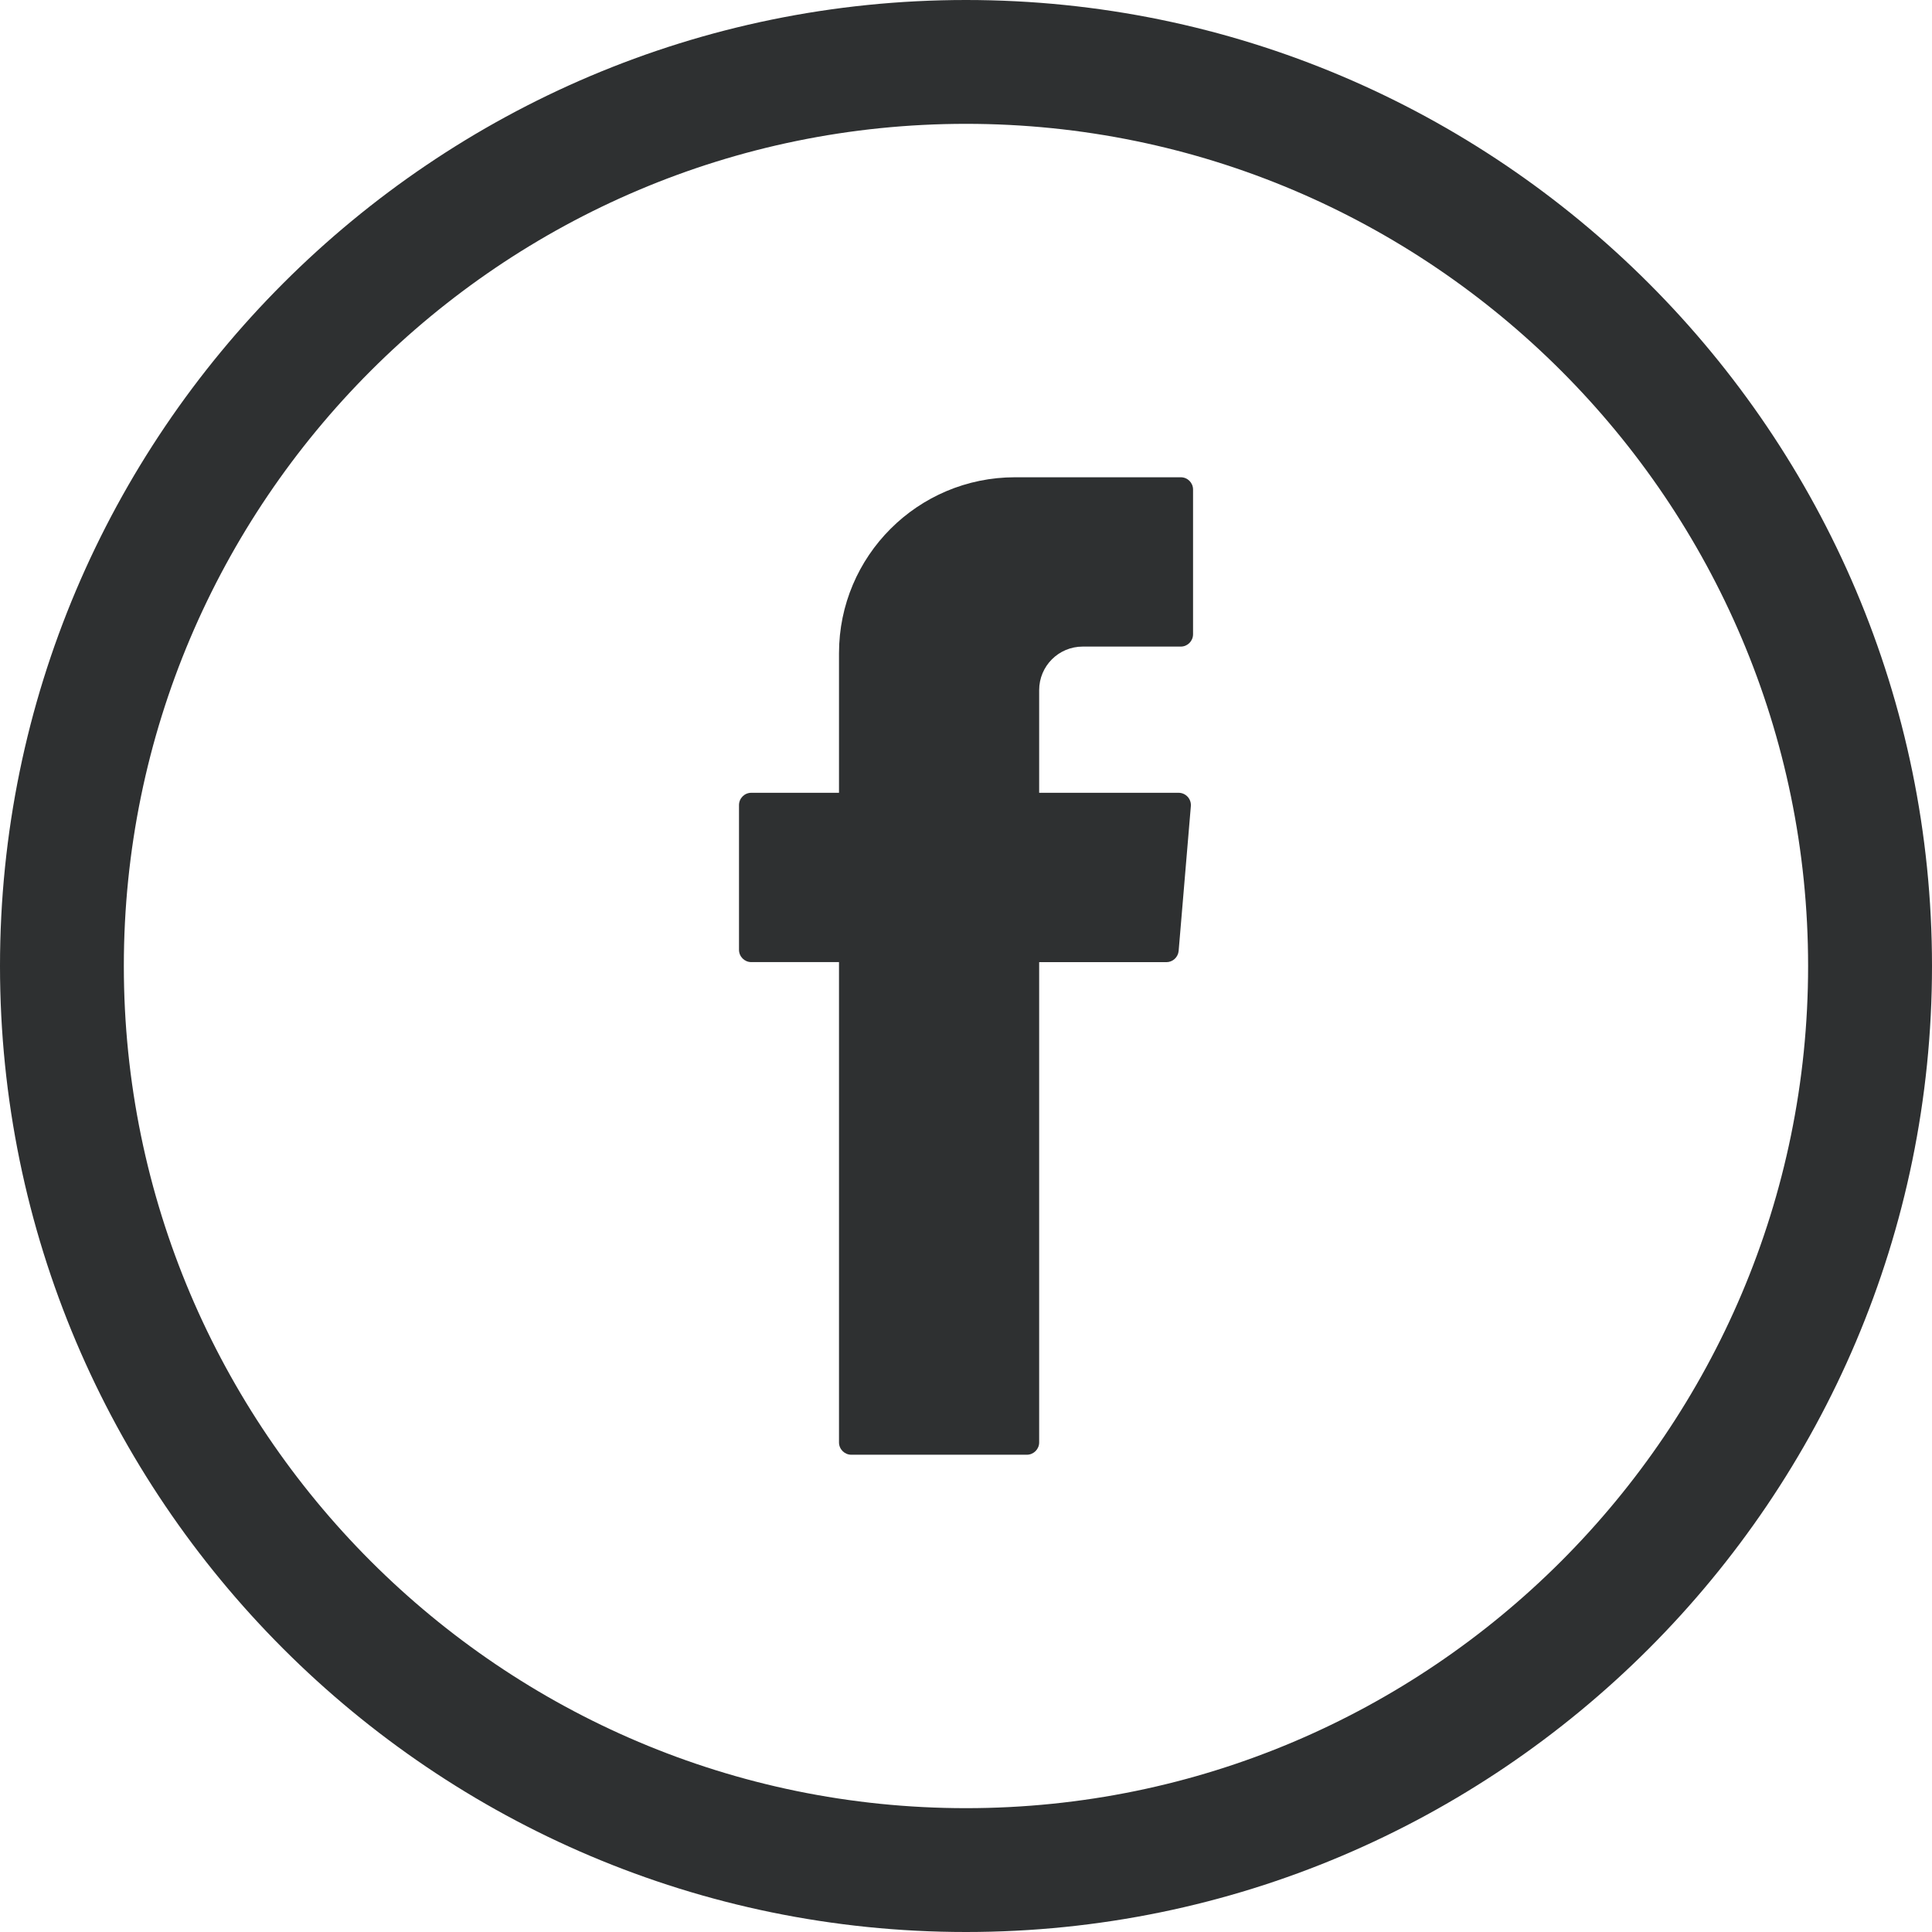
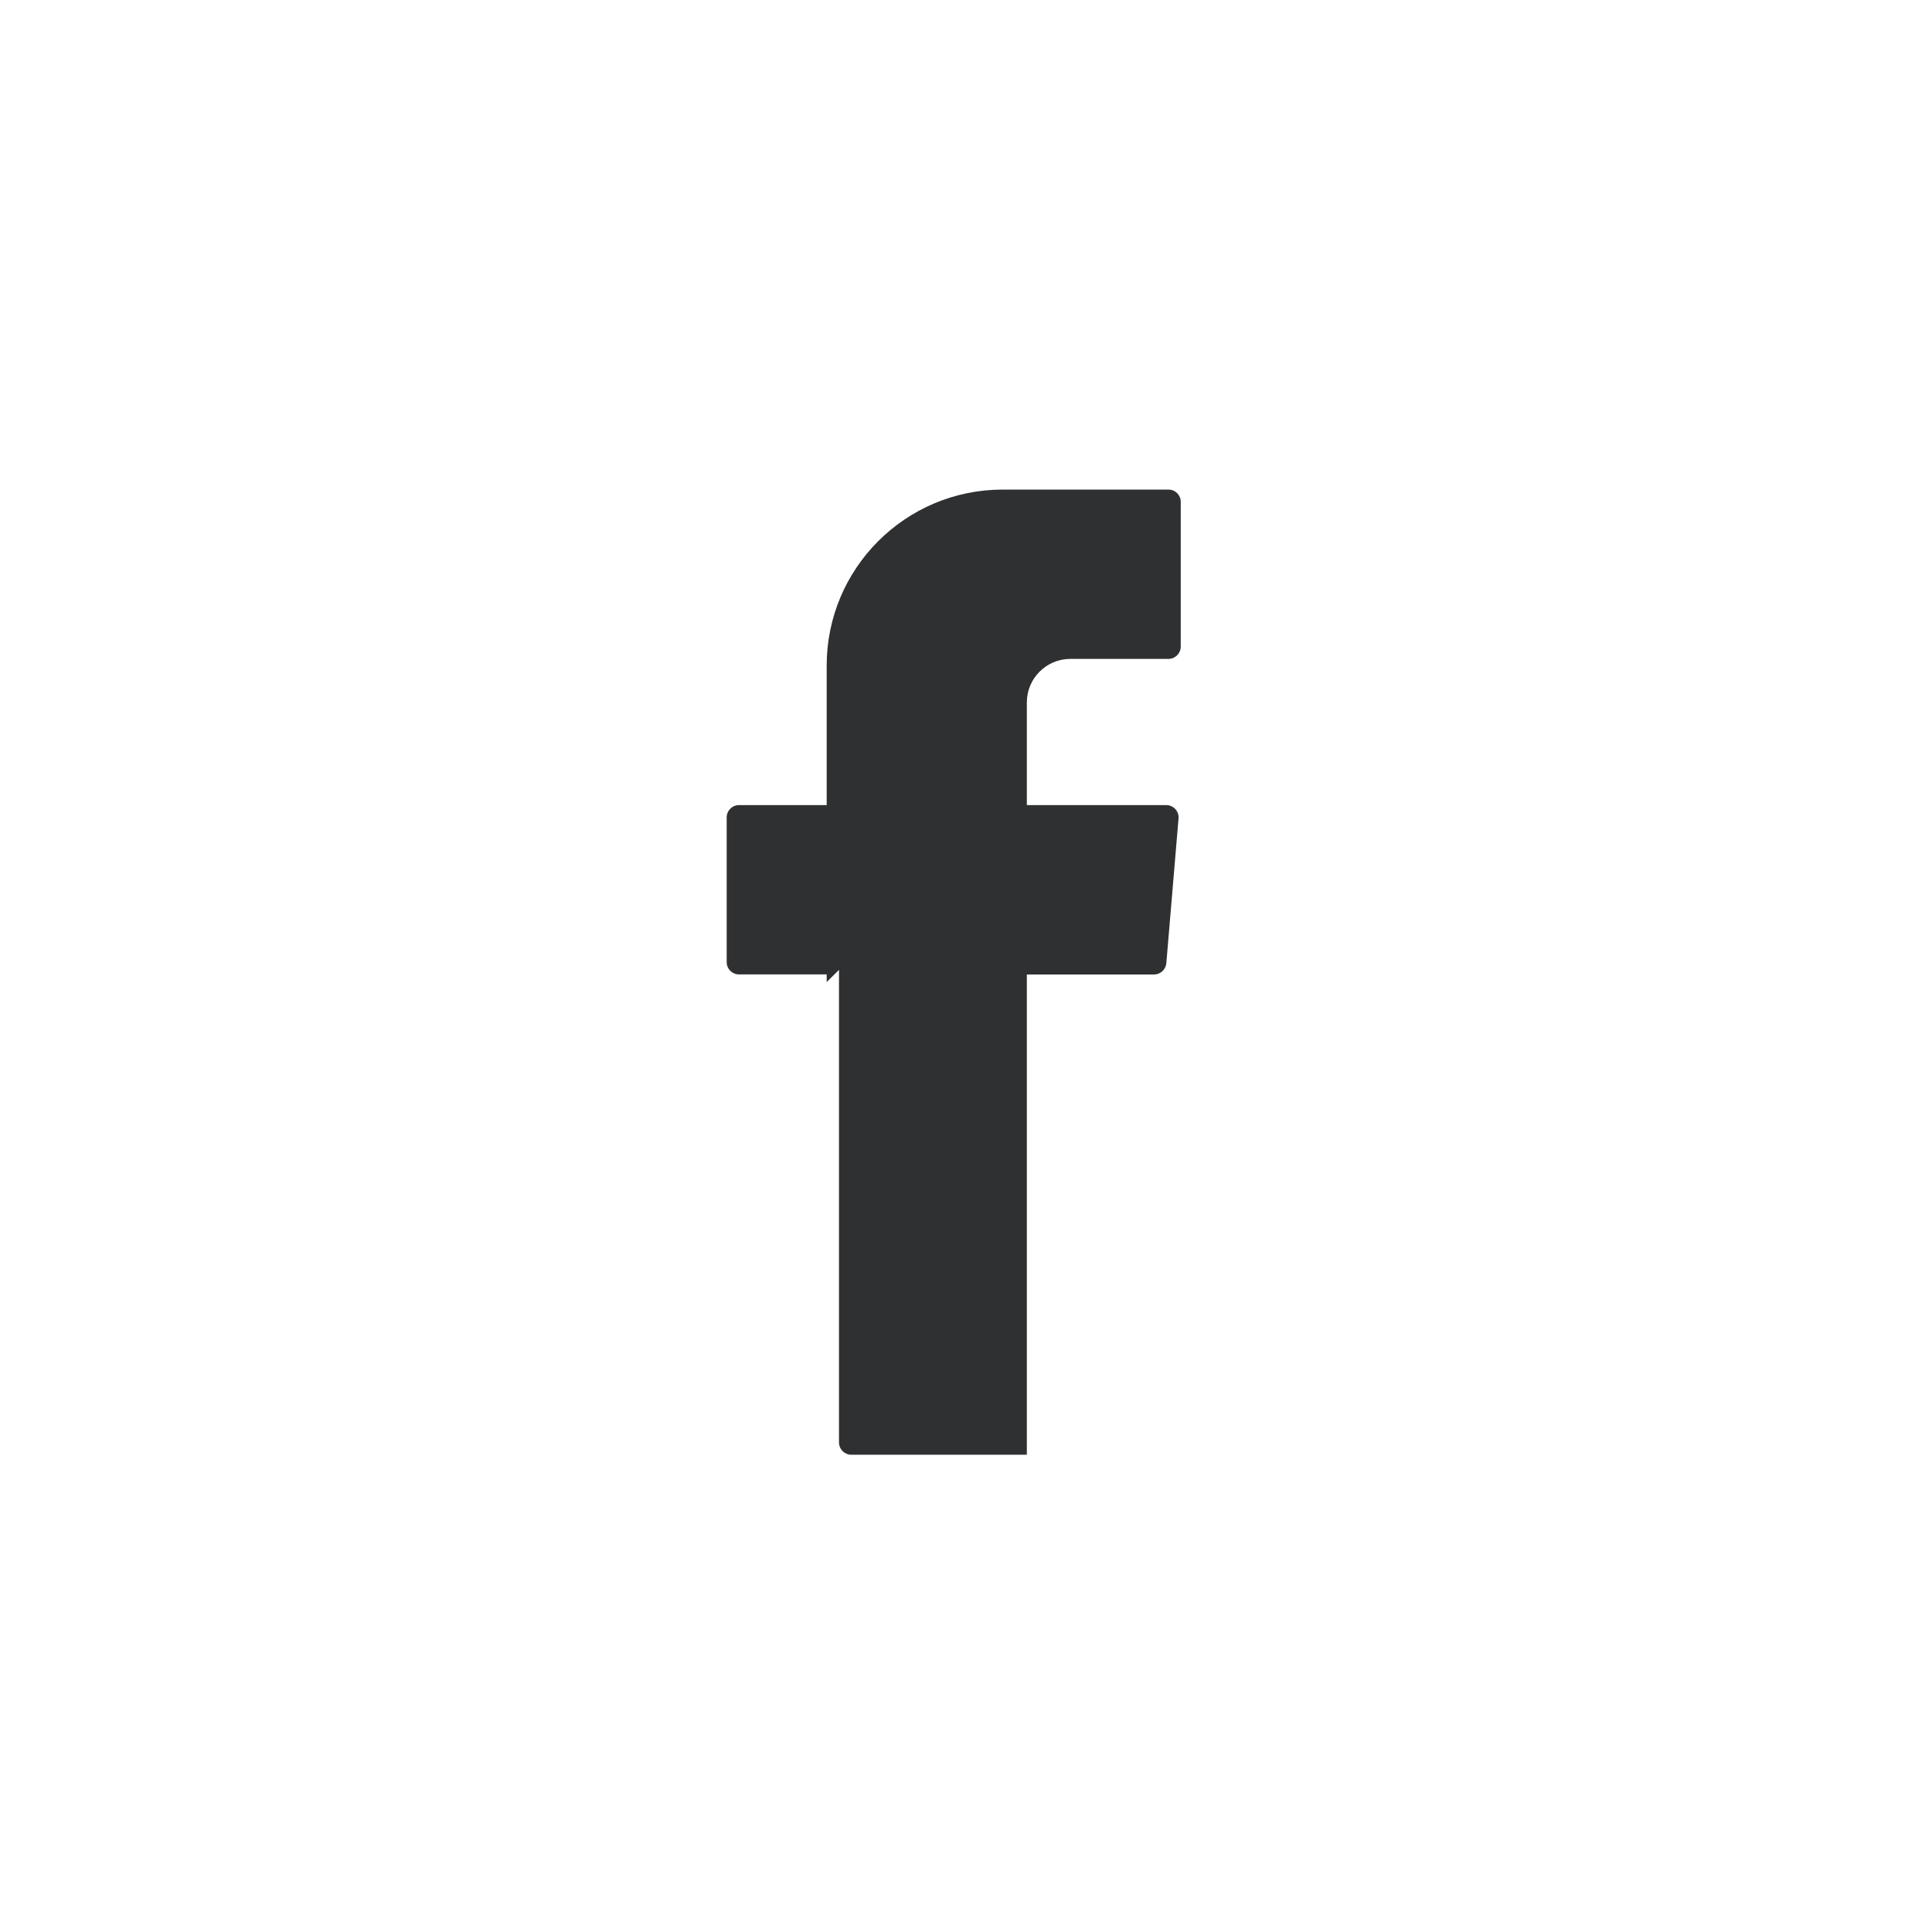
<svg xmlns="http://www.w3.org/2000/svg" xml:space="preserve" width="9.84mm" height="9.84mm" version="1.1" style="shape-rendering:geometricPrecision; text-rendering:geometricPrecision; image-rendering:optimizeQuality; fill-rule:evenodd; clip-rule:evenodd" viewBox="0 0 341.98 341.98">
  <defs>
    <style type="text/css">
   
    .fil0 {fill:#2E3031}
    .fil1 {fill:#2E3031;fill-rule:nonzero}
   
  </style>
  </defs>
  <g id="Capa_x0020_1">
    <g id="_2188329630240">
-       <path class="fil0" d="M148.51 171.67l0 83.65c0,1.2 0.98,2.18 2.18,2.18l31.07 0c1.2,0 2.18,-0.98 2.18,-2.18l0 -85.01 22.52 0c1.13,0 2.07,-0.87 2.17,-2l2.16 -25.61c0.11,-1.28 -0.9,-2.37 -2.17,-2.37l-24.68 0 0 -18.17c0,-4.26 3.44,-7.71 7.71,-7.71l17.36 0c1.2,0 2.17,-0.98 2.17,-2.18l0 -25.62c0,-1.2 -0.97,-2.17 -2.17,-2.17l-29.34 0c-17.21,0 -31.16,13.95 -31.16,31.15l0 24.7 -15.53 0c-1.2,0 -2.17,0.98 -2.17,2.18l0 25.61c0,1.2 0.97,2.18 2.17,2.18l15.53 0 0 1.36z" />
-       <path class="fil1" d="M320.05 170.99c0,82.19 -66.87,149.07 -149.06,149.07 -82.2,0 -149.07,-66.88 -149.07,-149.07 0,-82.19 66.86,-149.07 149.07,-149.07 82.19,0 149.06,66.88 149.06,149.07zm-149.06 -170.99c-94.29,0 -170.99,76.71 -170.99,170.99 0,94.28 76.7,170.99 170.99,170.99 94.28,0 170.99,-76.71 170.99,-170.99 0,-94.28 -76.71,-170.99 -170.99,-170.99z" />
+       <path class="fil0" d="M148.51 171.67l0 83.65c0,1.2 0.98,2.18 2.18,2.18l31.07 0l0 -85.01 22.52 0c1.13,0 2.07,-0.87 2.17,-2l2.16 -25.61c0.11,-1.28 -0.9,-2.37 -2.17,-2.37l-24.68 0 0 -18.17c0,-4.26 3.44,-7.71 7.71,-7.71l17.36 0c1.2,0 2.17,-0.98 2.17,-2.18l0 -25.62c0,-1.2 -0.97,-2.17 -2.17,-2.17l-29.34 0c-17.21,0 -31.16,13.95 -31.16,31.15l0 24.7 -15.53 0c-1.2,0 -2.17,0.98 -2.17,2.18l0 25.61c0,1.2 0.97,2.18 2.17,2.18l15.53 0 0 1.36z" />
    </g>
  </g>
</svg>